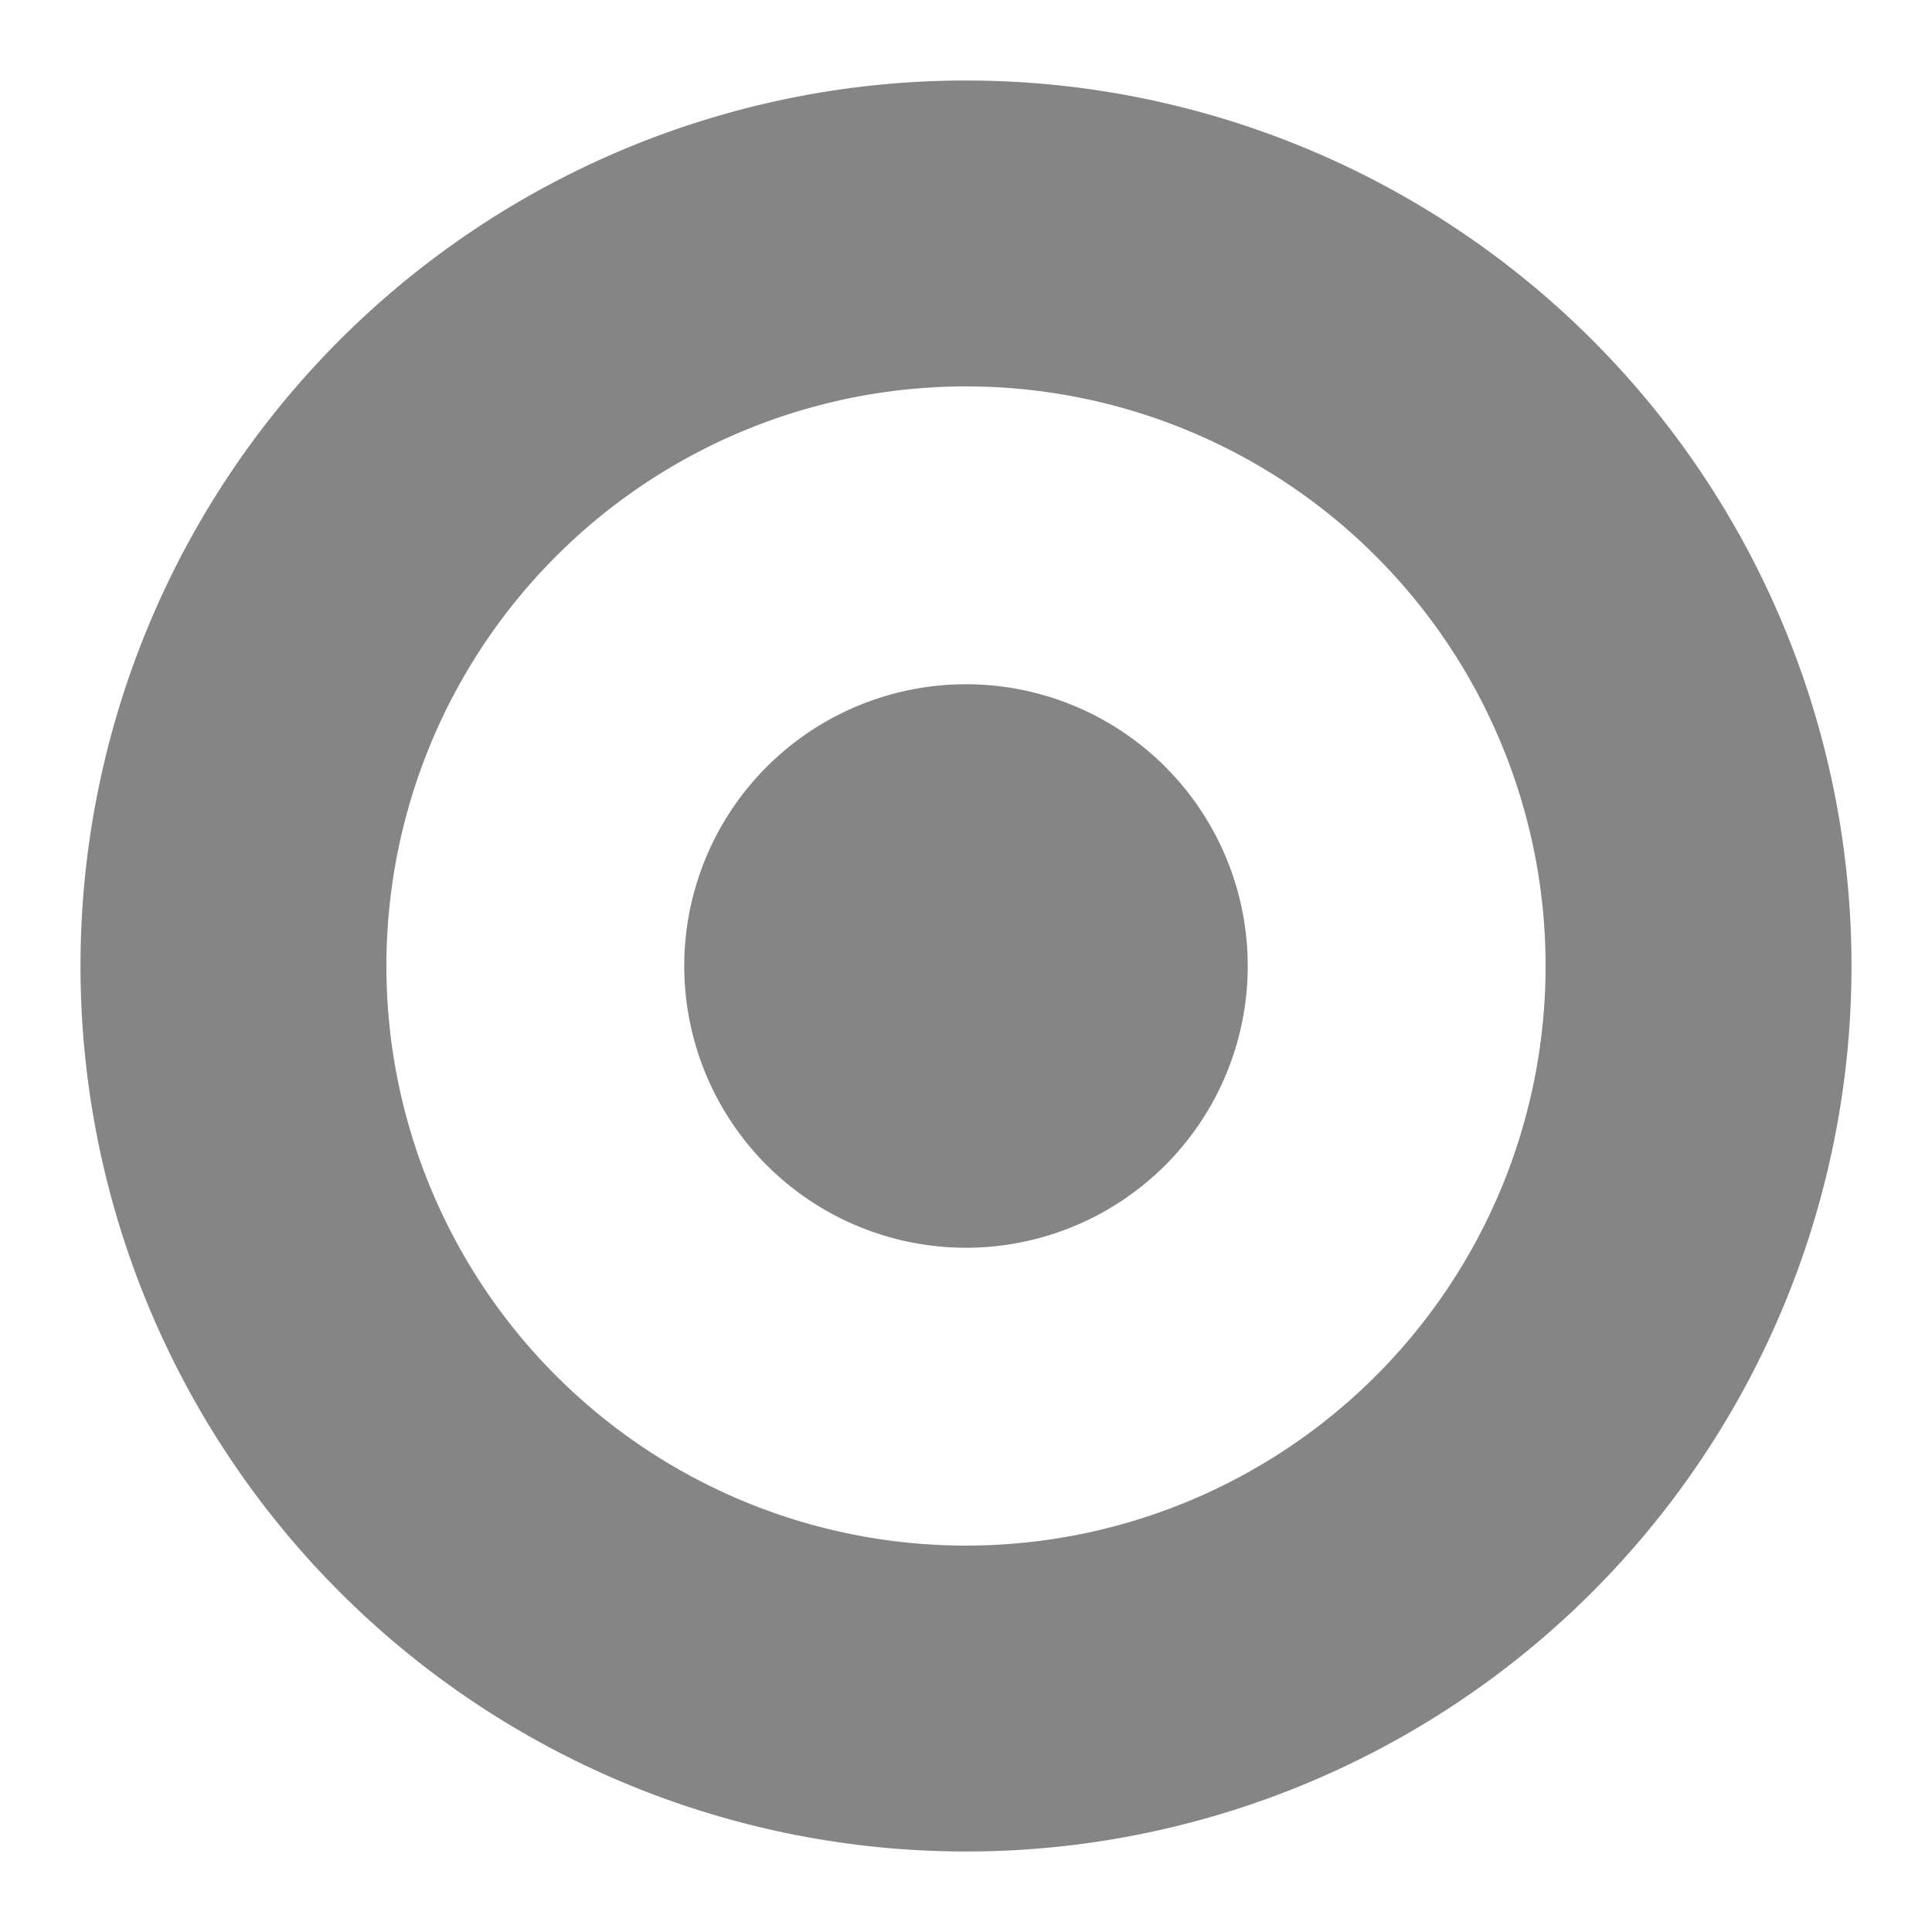
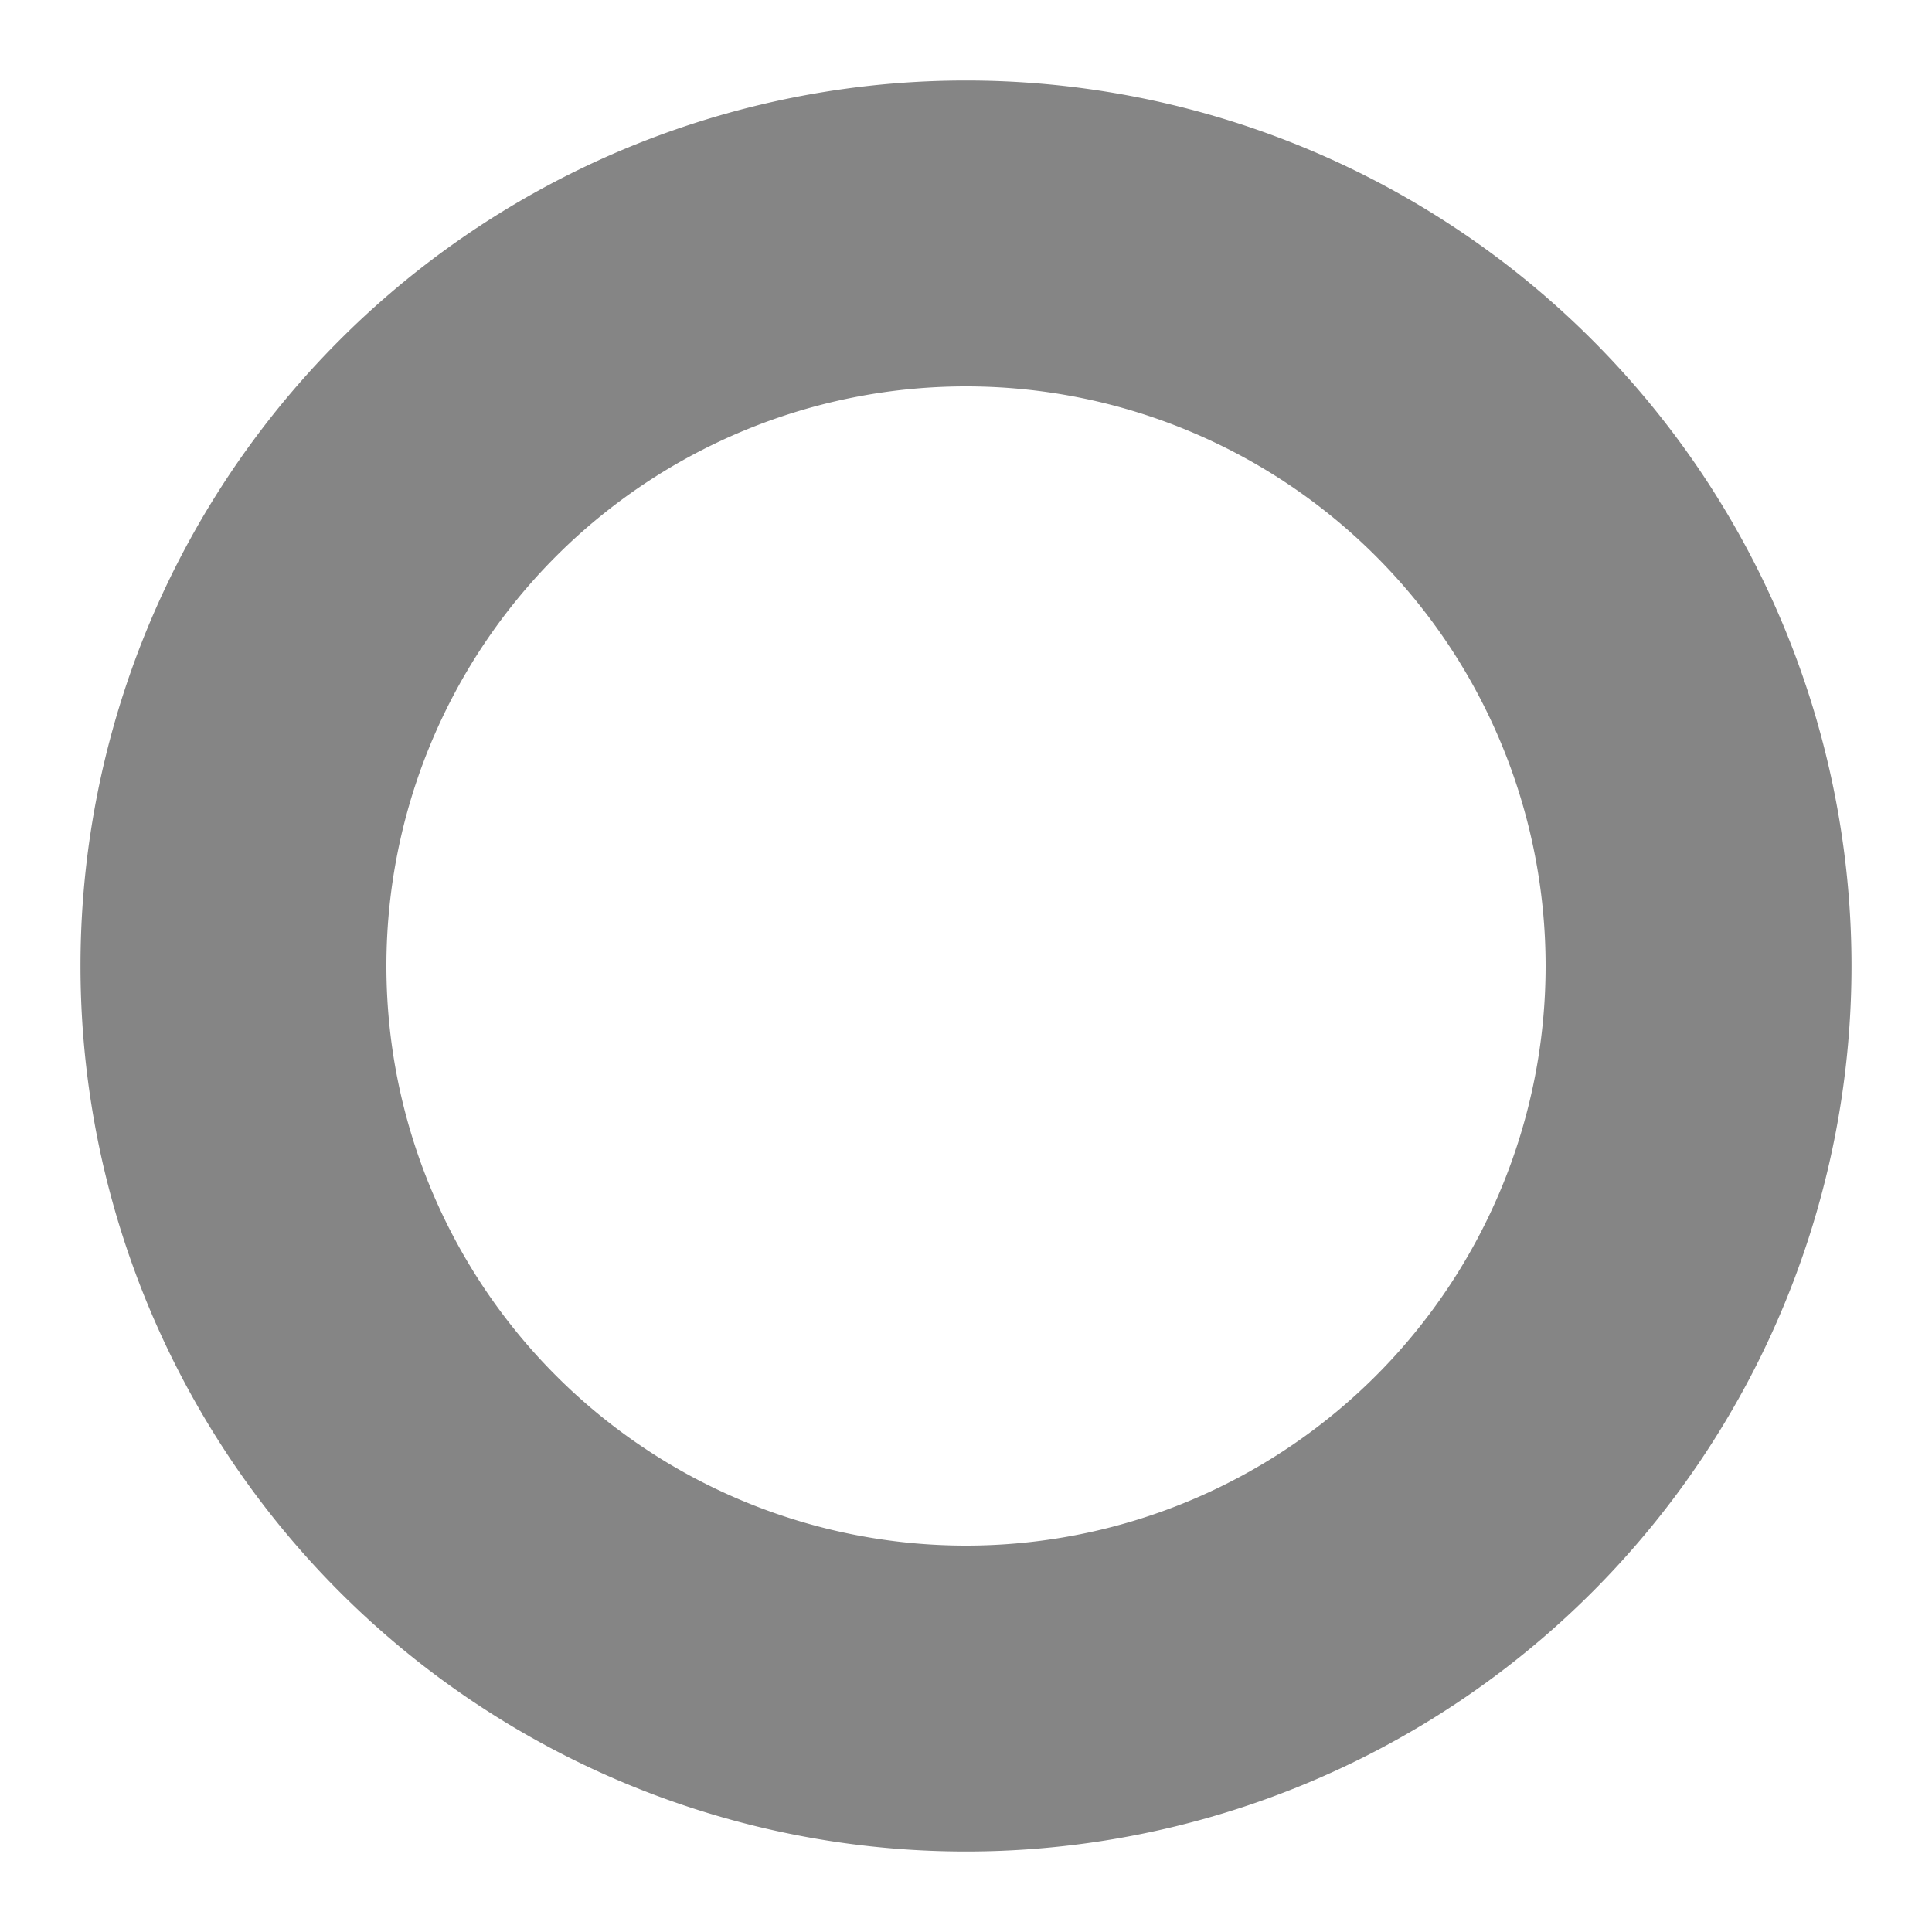
<svg xmlns="http://www.w3.org/2000/svg" width="36" height="36" viewBox="0 0 24 24">
-   <path fill="#858585" d="M12 1a11 11 0 110 22 11 11 0 010-22zm0 18.2a7.2 7.2 0 100-14.4 7.2 7.2 0 000 14.4zm0-3.7a3.5 3.5 0 110-7 3.5 3.5 0 010 7z" />
+   <path fill="#858585" d="M12 1a11 11 0 110 22 11 11 0 010-22zm0 18.2a7.2 7.2 0 100-14.4 7.2 7.2 0 000 14.4zm0-3.7z" />
</svg>